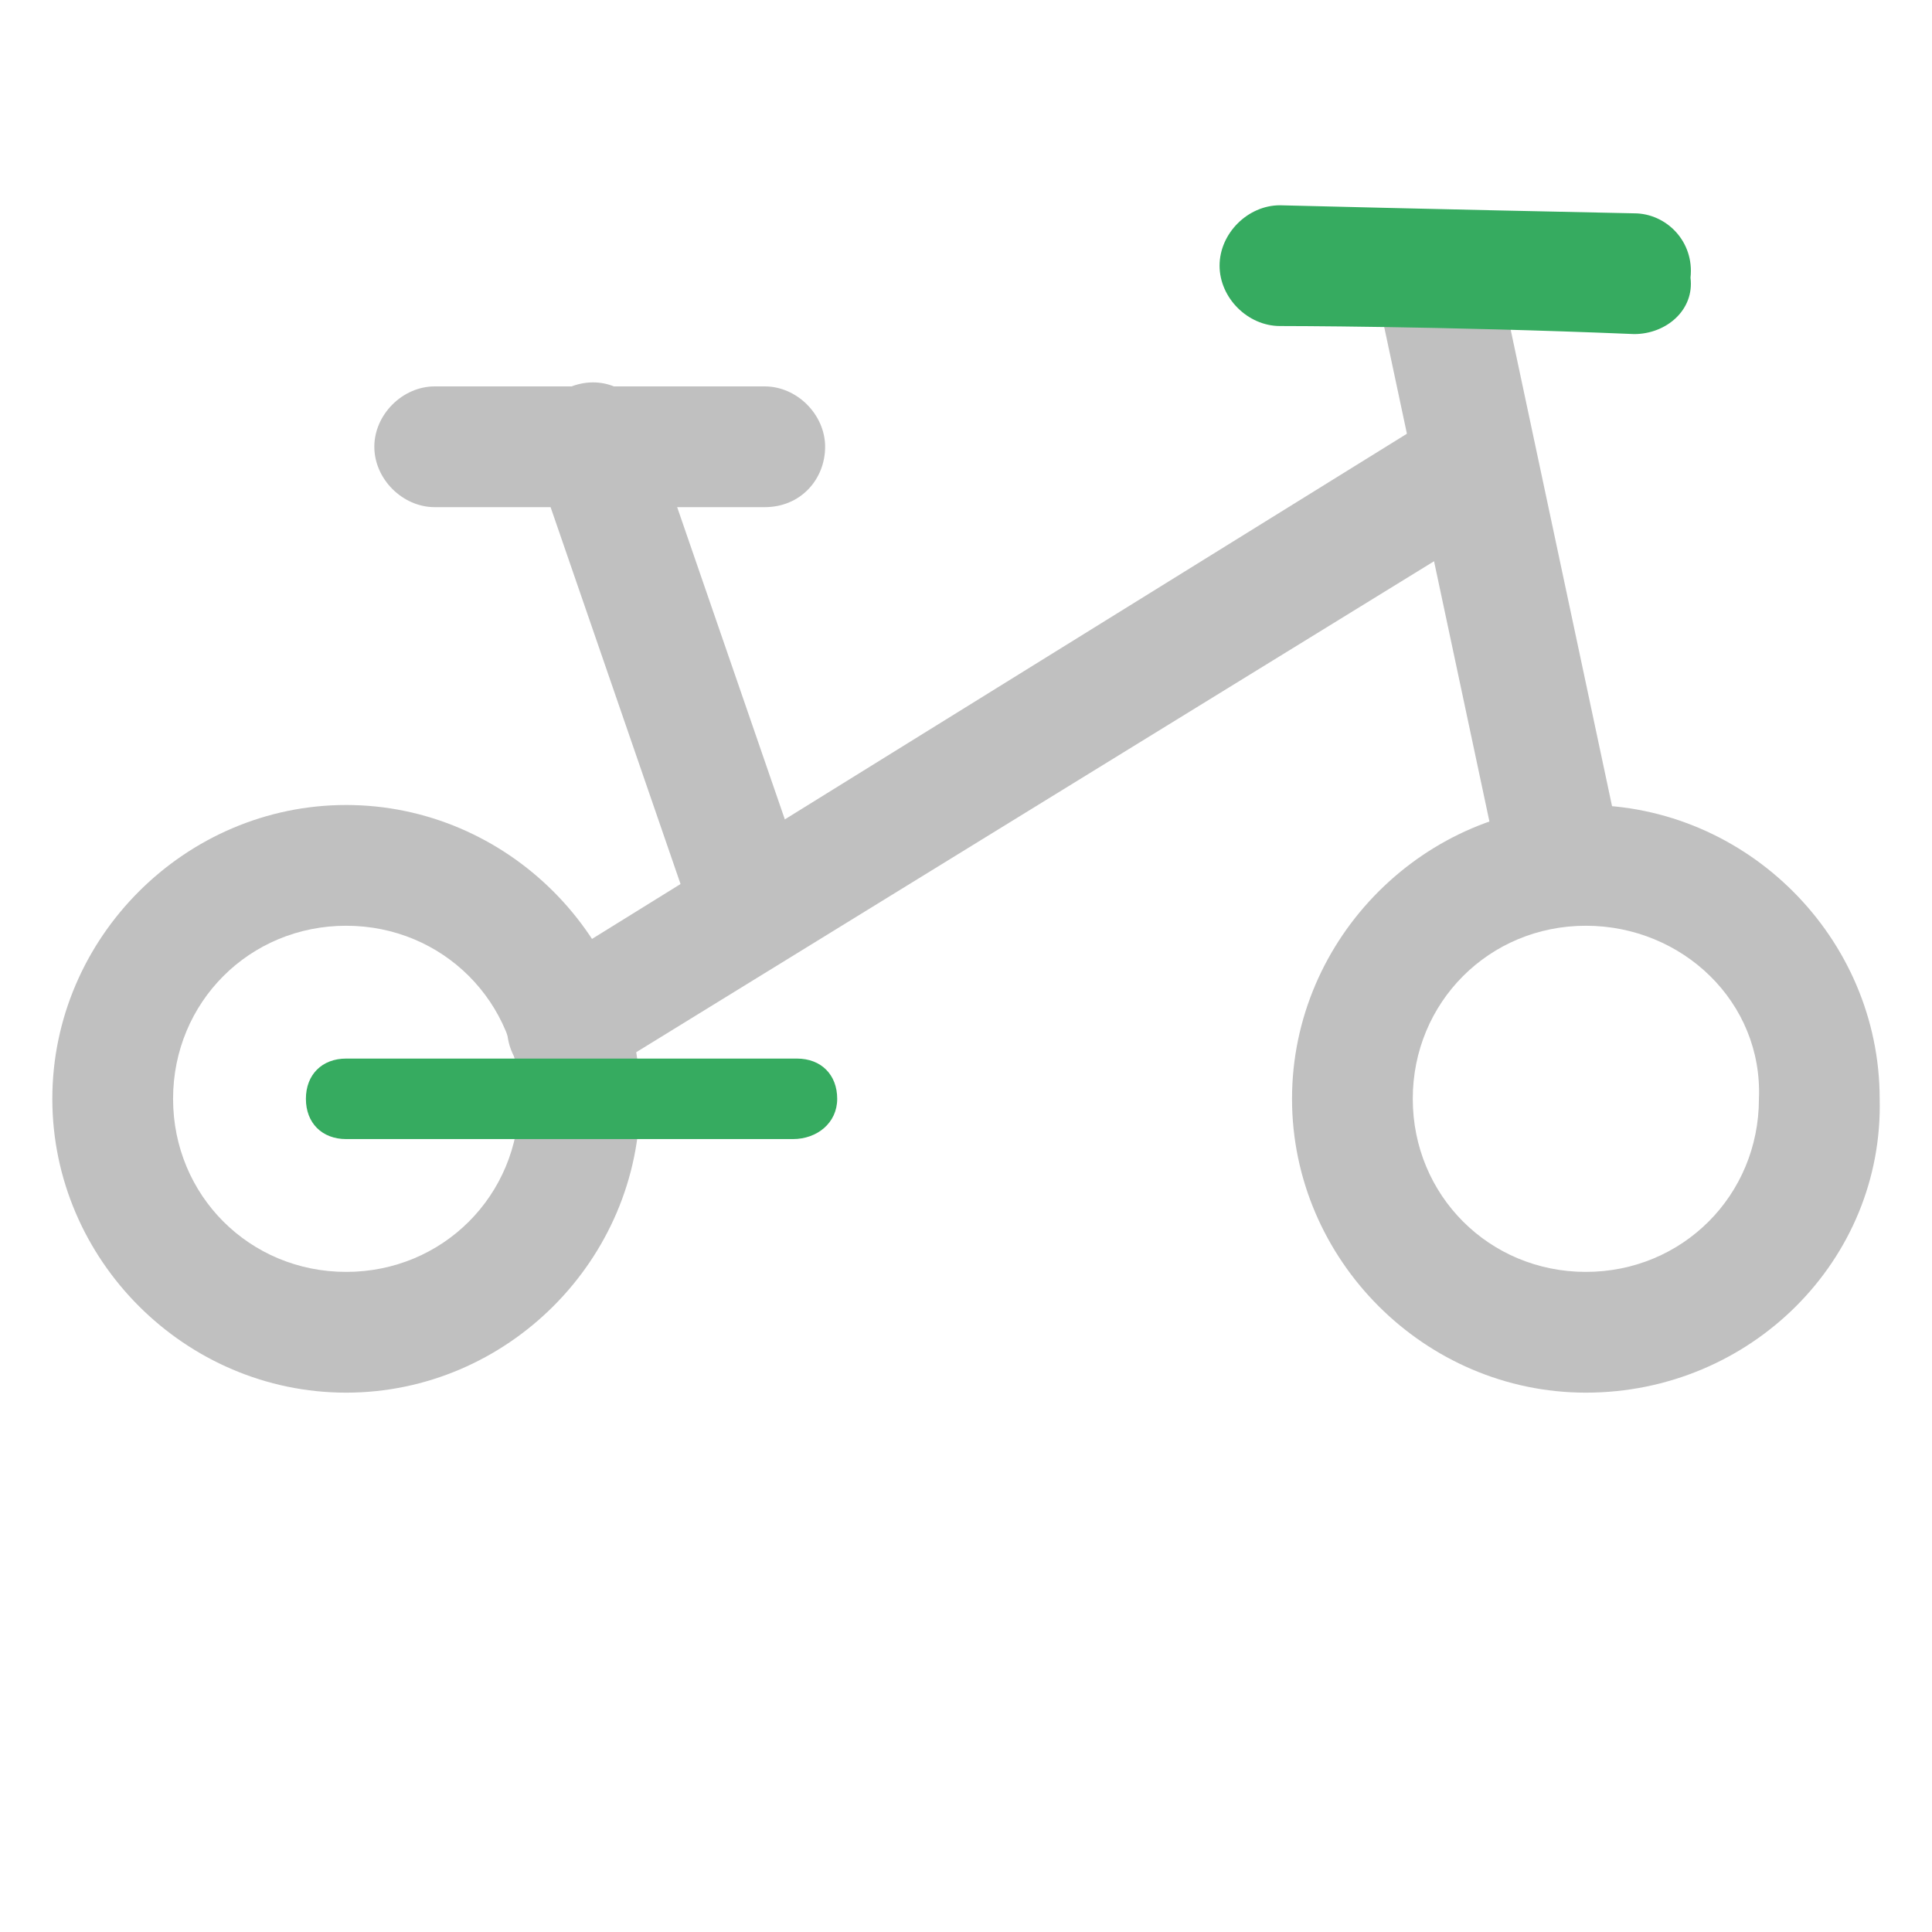
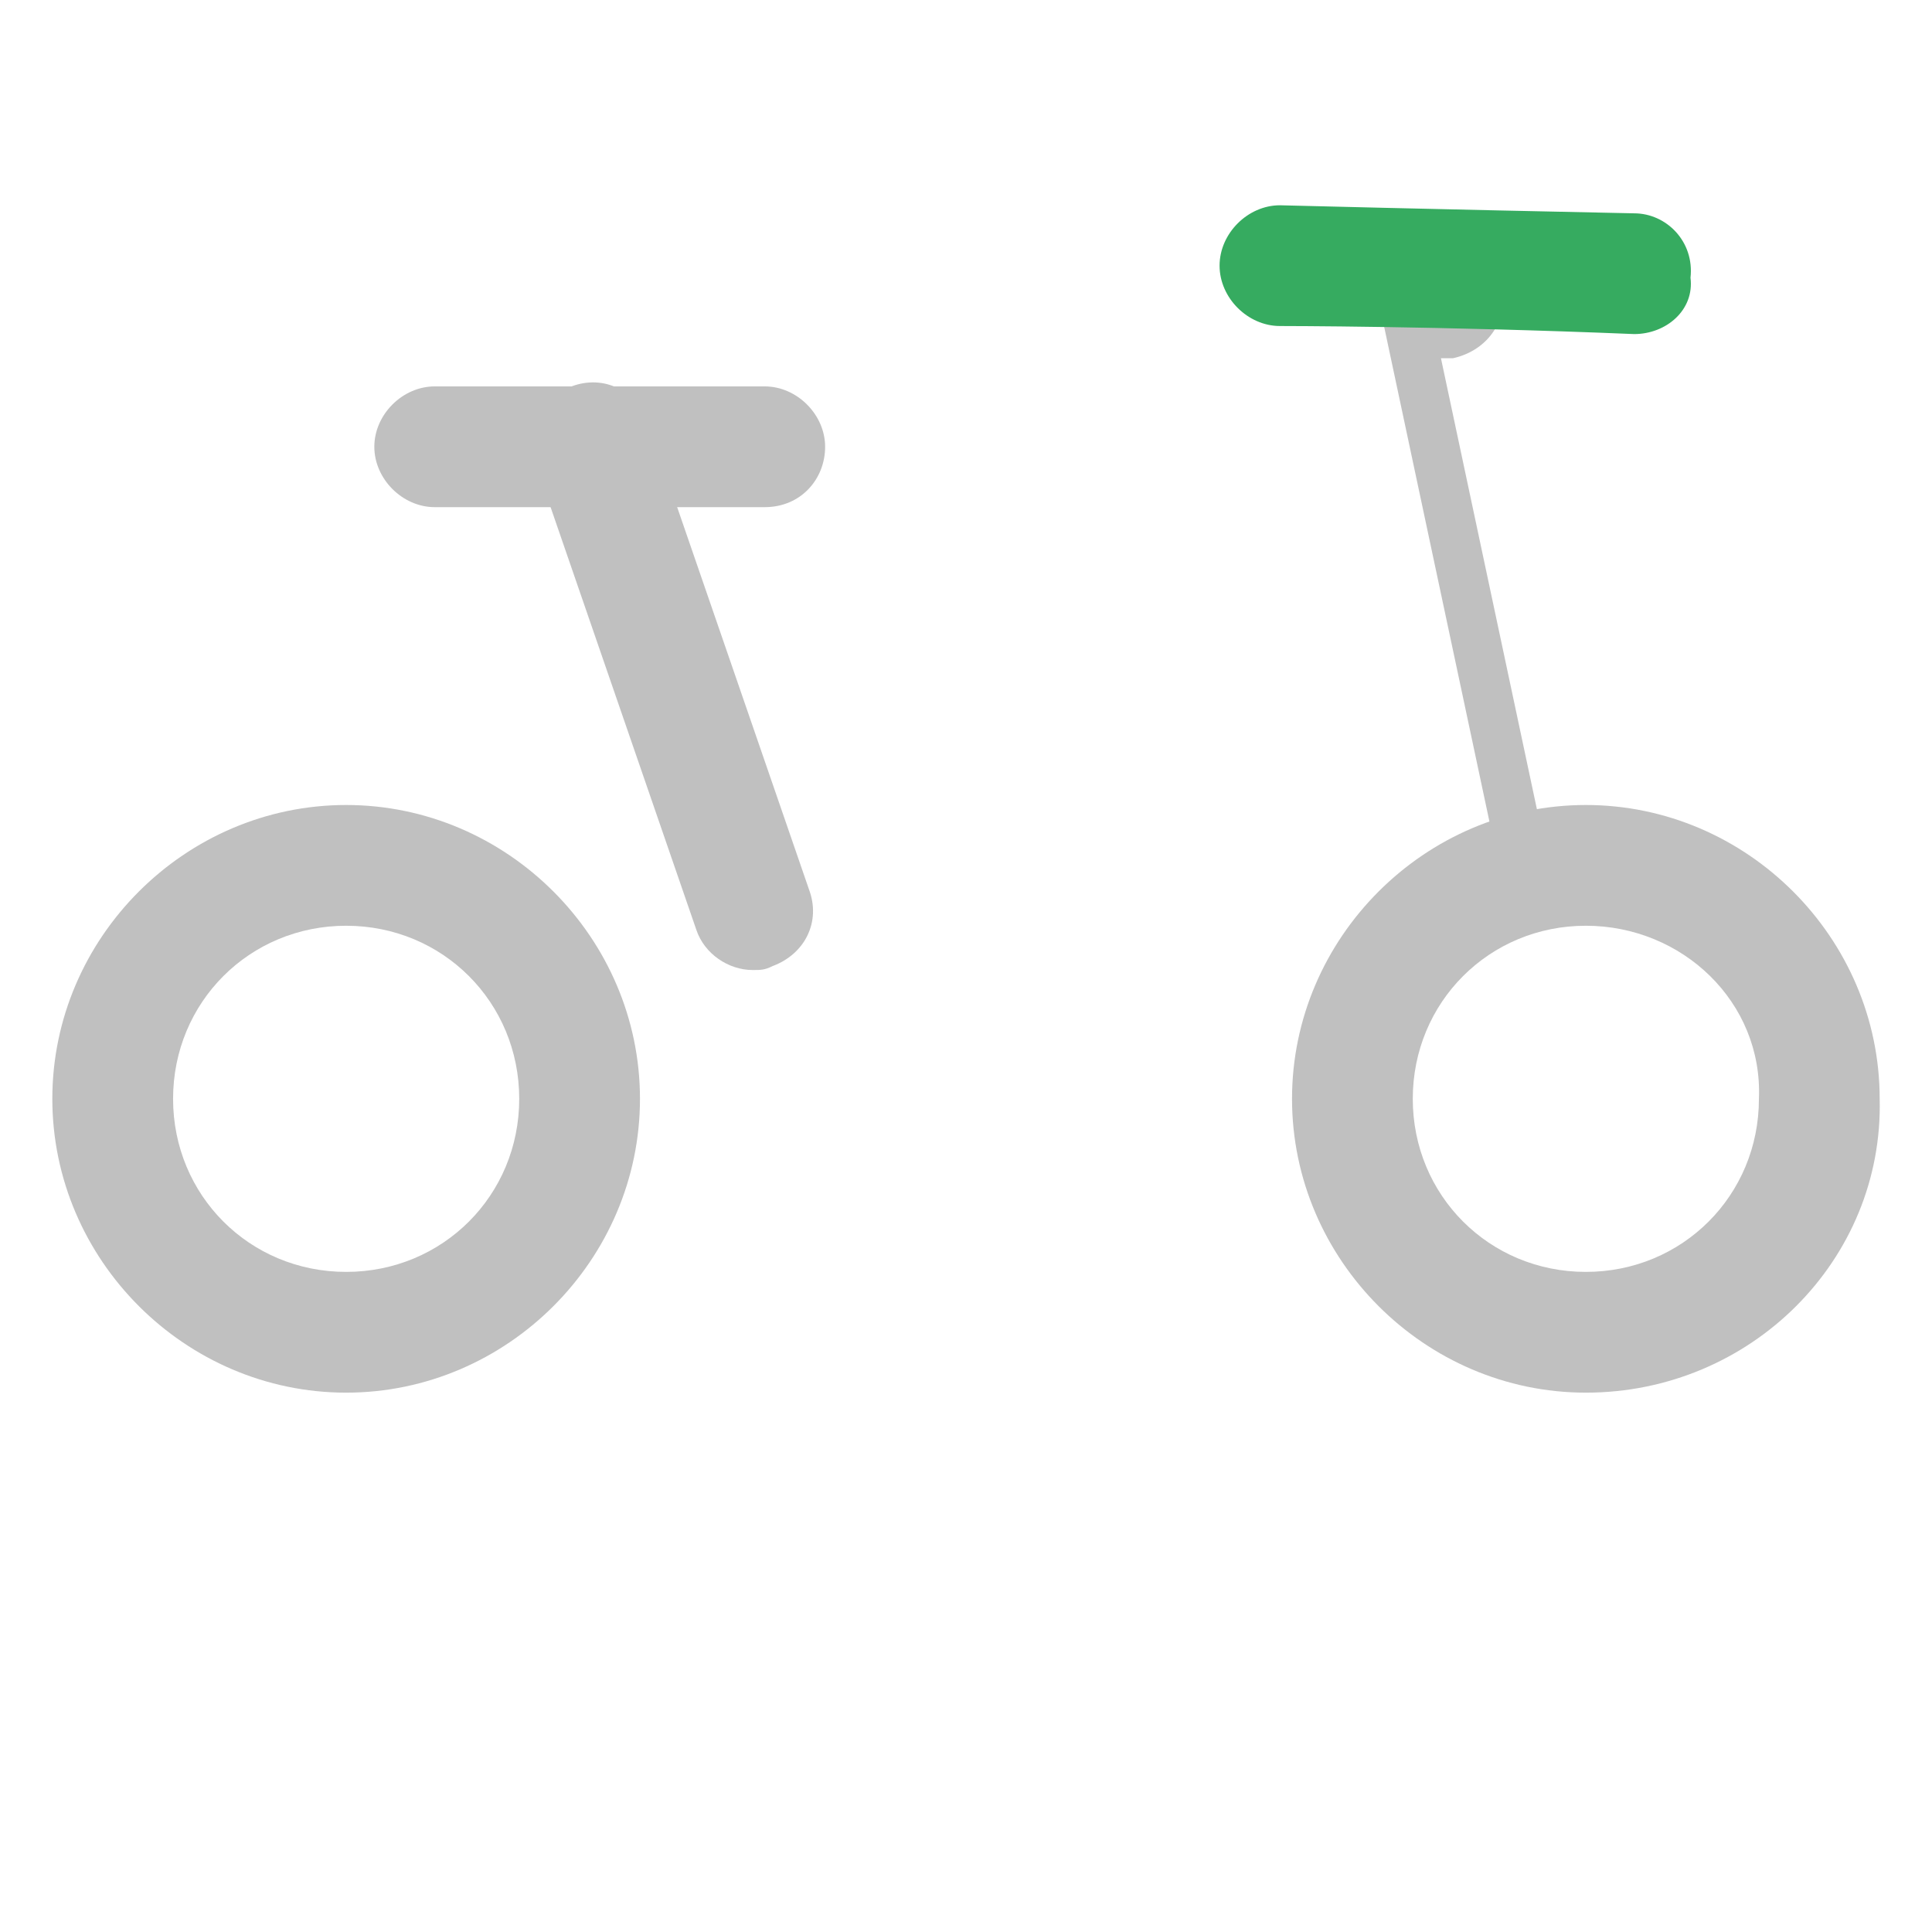
<svg xmlns="http://www.w3.org/2000/svg" height="90" width="90" data-spm-anchor-id="a313x.search_index.0.i43.54573a81kDrzZV" version="1.1" viewBox="0 0 1024 1024" class="icon">
  <path class="" data-spm-anchor-id="a313x.search_index.0.i36.54573a81kDrzZV" fill="#C0C0C0" d="M183.467 738.133c-85.333 0-155.733-70.4-155.733-155.733S98.133 426.667 183.467 426.667s155.733 70.4 155.733 155.733-70.4 155.733-155.733 155.733z m0-247.467c-51.2 0-91.733 40.533-91.733 91.733s40.533 91.733 91.733 91.733 91.733-40.533 91.733-91.733S234.667 490.667 183.467 490.667zM840.533 738.133c-85.333 0-155.733-70.4-155.733-155.733s70.4-155.733 155.733-155.733 155.733 70.4 155.733 155.733c2.133 85.333-68.267 155.733-155.733 155.733z m0-247.467c-51.2 0-91.733 40.533-91.733 91.733s40.533 91.733 91.733 91.733 91.733-40.533 91.733-91.733c2.133-51.2-40.533-91.733-91.733-91.733z" />
-   <path class="" data-spm-anchor-id="a313x.search_index.0.i35.54573a81kDrzZV" fill="#C0C0C0" d="M827.733 490.667c-14.933 0-27.733-10.667-32-25.6l-64-300.8c-4.267-17.067 6.4-34.133 25.6-38.4 17.067-4.267 34.133 6.4 38.4 25.6l64 300.8c4.267 17.067-6.4 34.133-25.6 38.4h-6.4z" />
+   <path class="" data-spm-anchor-id="a313x.search_index.0.i35.54573a81kDrzZV" fill="#C0C0C0" d="M827.733 490.667c-14.933 0-27.733-10.667-32-25.6l-64-300.8c-4.267-17.067 6.4-34.133 25.6-38.4 17.067-4.267 34.133 6.4 38.4 25.6c4.267 17.067-6.4 34.133-25.6 38.4h-6.4z" />
  <path class="selected" data-spm-anchor-id="a313x.search_index.0.i45.54573a81kDrzZV" fill="#36ab60" d="M866.133 177.067c-102.4-4.267-187.733-4.267-187.733-4.267-17.067 0-32-14.933-32-32s14.933-32 32-32c0 0 83.2 2.133 187.733 4.267 17.067 0 32 14.933 29.867 34.133 2.133 17.067-12.8 29.867-29.867 29.867z" />
-   <path class="" data-spm-anchor-id="a313x.search_index.0.i37.54573a81kDrzZV" fill="#C0C0C0" d="M300.8 576c-10.667 0-21.333-6.4-27.733-14.933-8.533-14.933-4.267-34.133 10.667-44.8l471.467-292.267c14.933-8.533 34.133-4.267 44.8 10.667 8.533 14.933 4.267 34.133-10.667 44.8L317.867 569.6c-4.267 4.267-10.667 6.4-17.067 6.4z" />
  <path class="" data-spm-anchor-id="a313x.search_index.0.i39.54573a81kDrzZV" fill="#C0C0C0" d="M398.933 514.133c-12.8 0-25.6-8.533-29.867-21.333l-85.333-247.467c-6.4-17.067 2.133-34.133 19.2-40.533 17.067-6.4 34.133 2.133 40.533 19.2l85.333 247.467c6.4 17.067-2.133 34.133-19.2 40.533-4.267 2.133-6.4 2.133-10.667 2.133z" />
  <path class="" data-spm-anchor-id="a313x.search_index.0.i38.54573a81kDrzZV" fill="#C0C0C0" d="M405.333 268.8h-174.933c-17.067 0-32-14.933-32-32s14.933-32 32-32H405.333c17.067 0 32 14.933 32 32s-12.8 32-32 32z" />
-   <path class="selected" data-spm-anchor-id="a313x.search_index.0.i44.54573a81kDrzZV" fill="#36ab60" d="M420.267 603.733H183.467c-12.8 0-21.333-8.533-21.333-21.333s8.533-21.333 21.333-21.333h238.933c12.8 0 21.333 8.533 21.333 21.333s-10.667 21.333-23.467 21.333z" />
</svg>